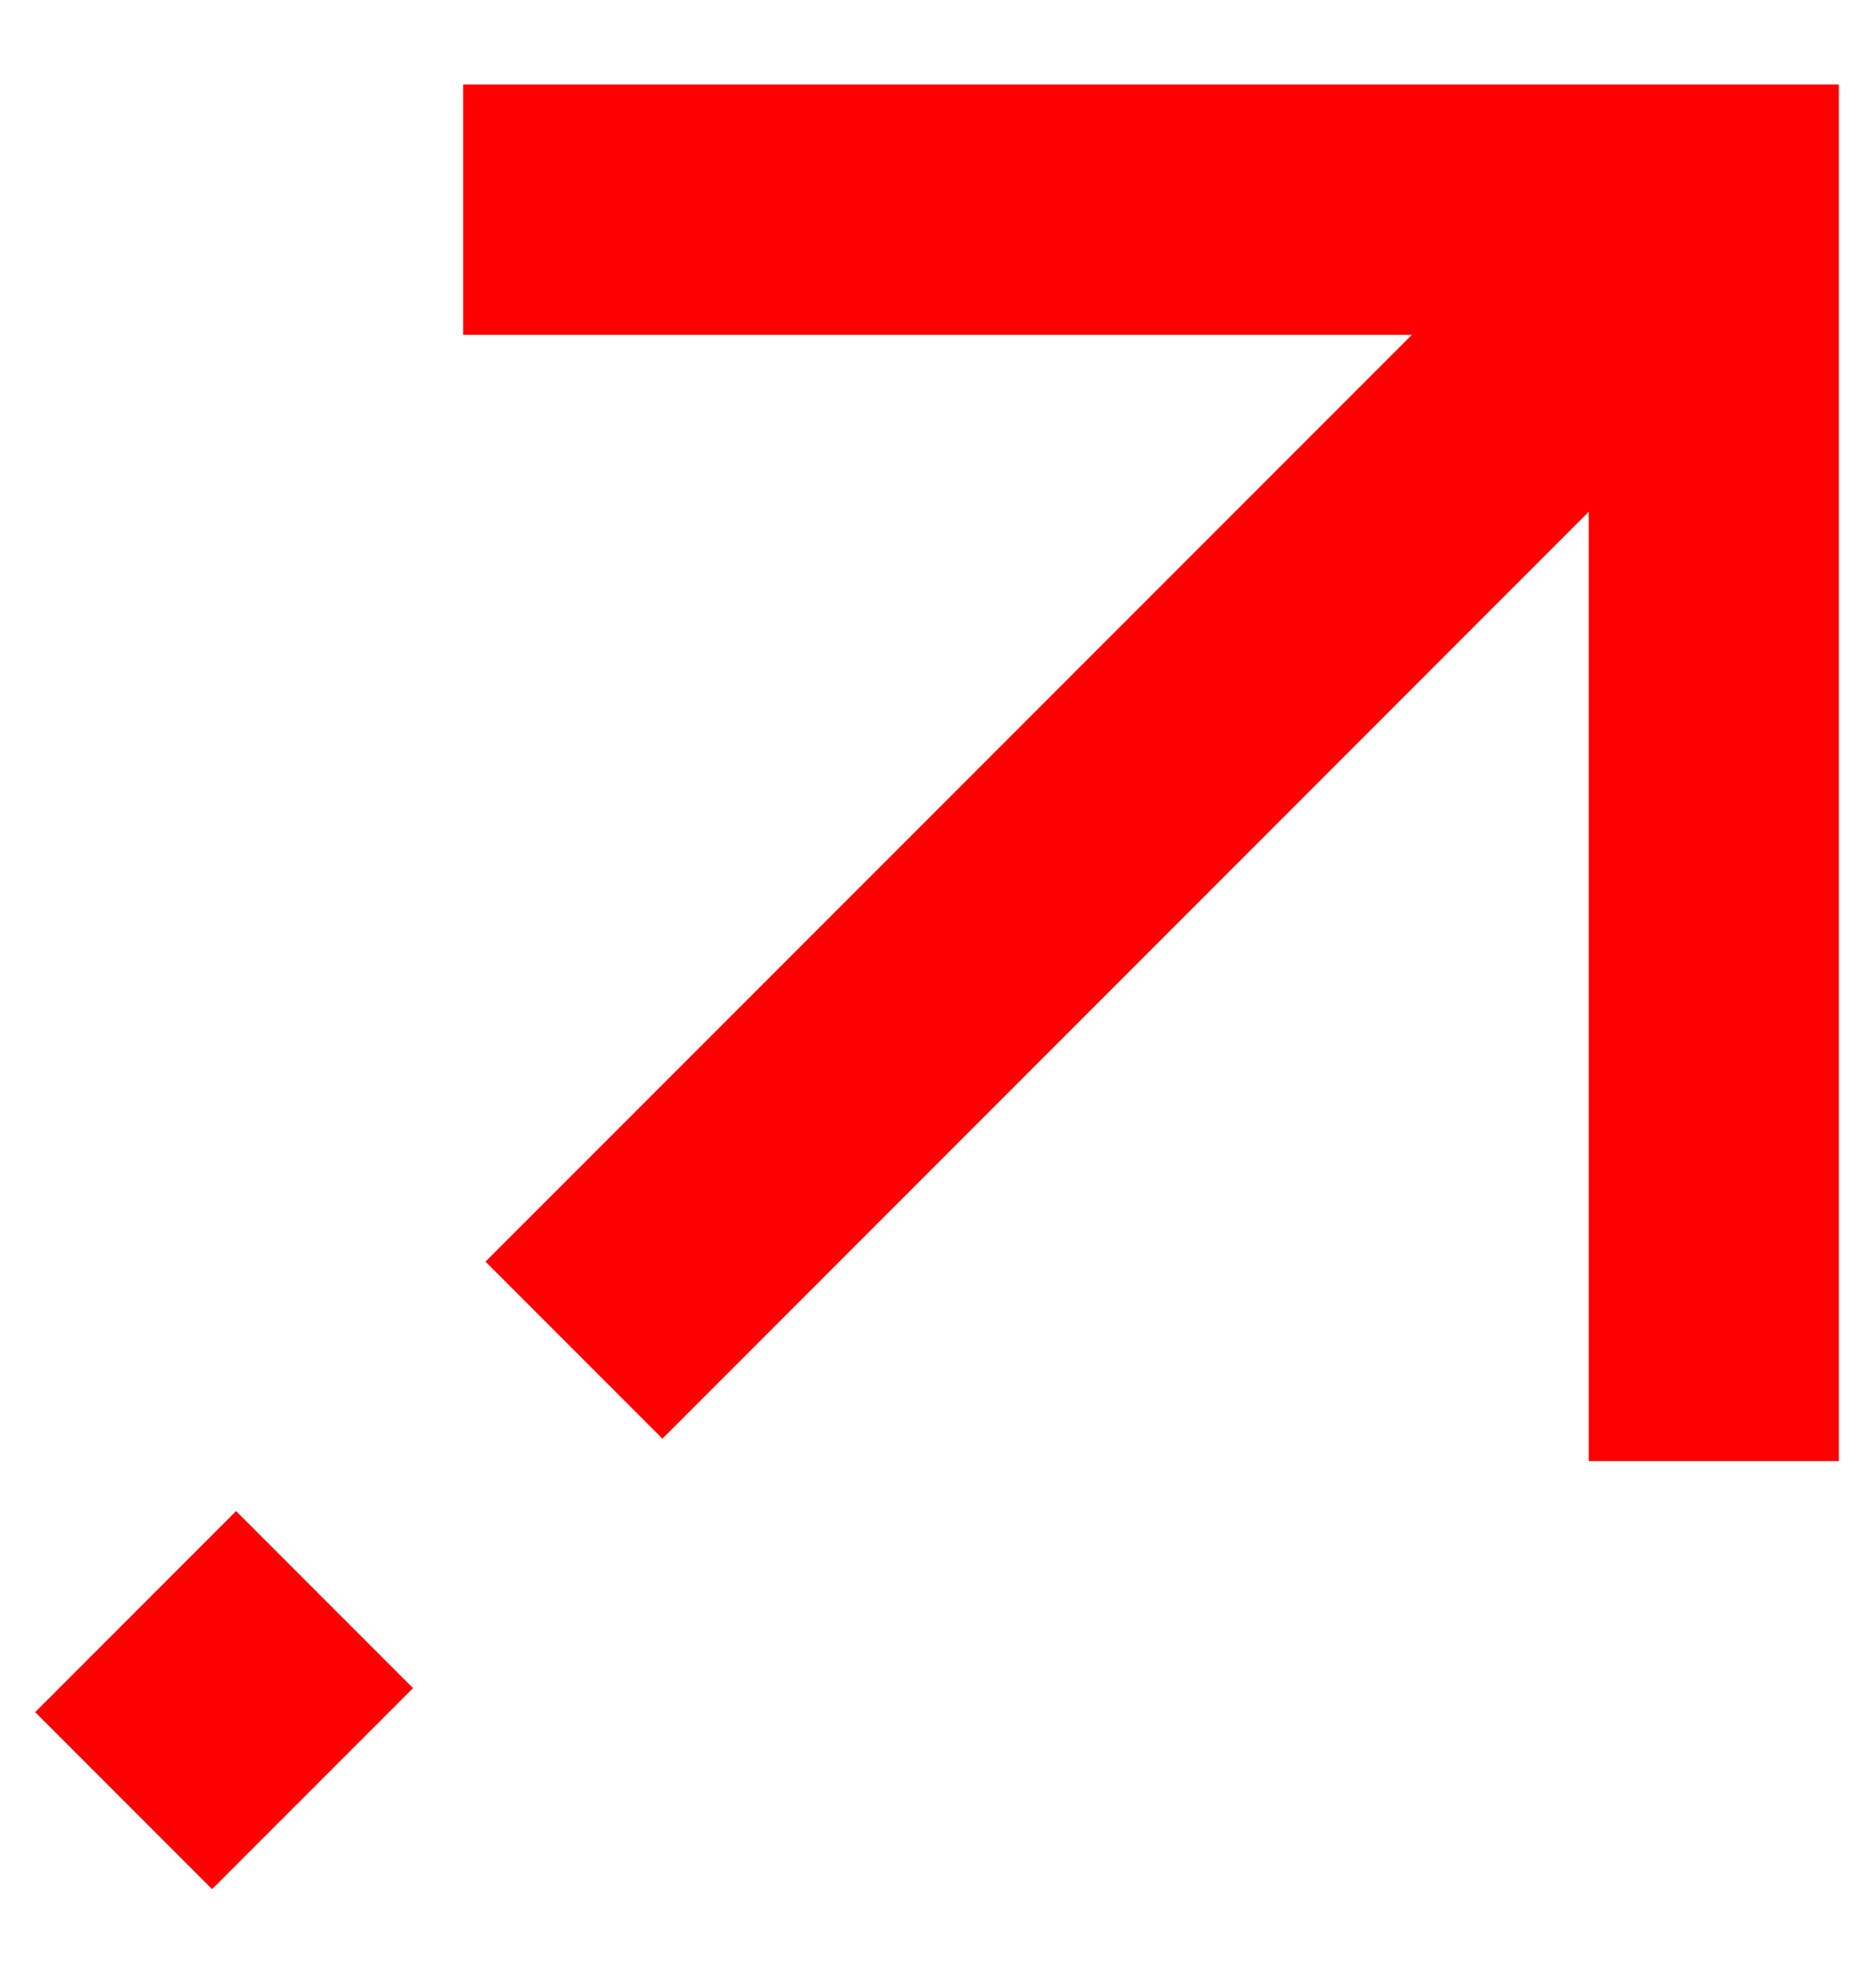
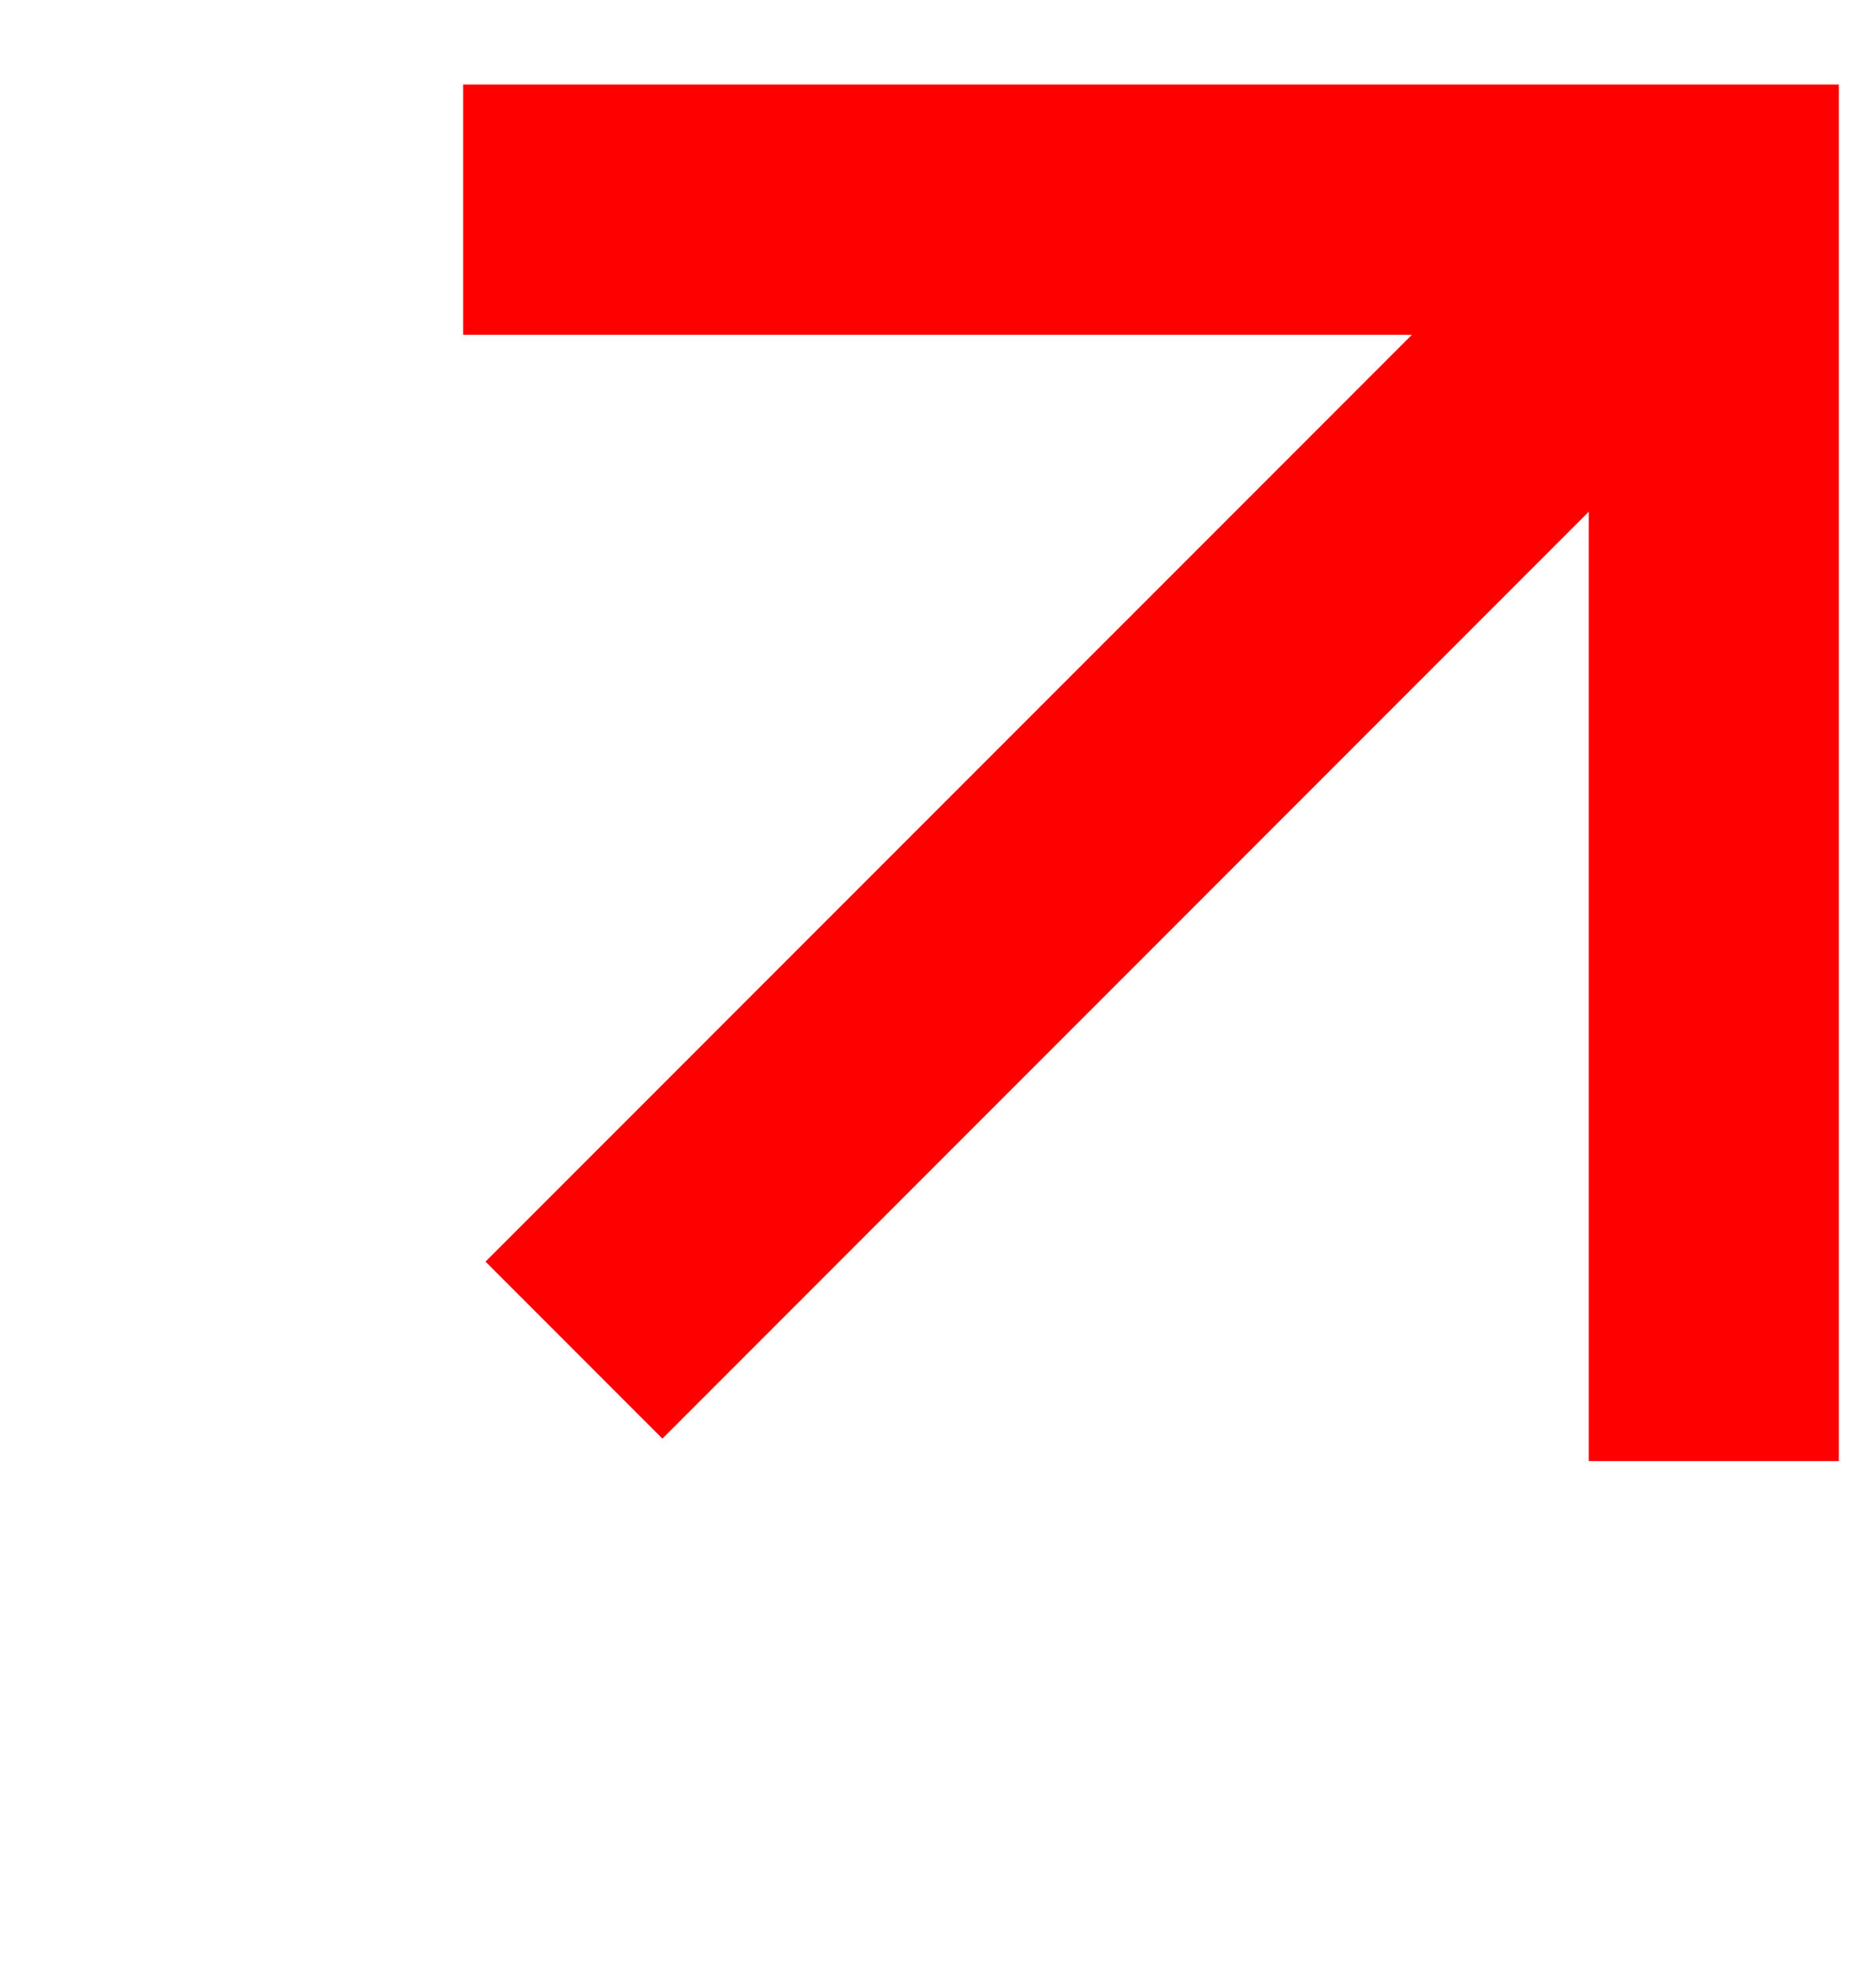
<svg xmlns="http://www.w3.org/2000/svg" width="20" height="21" viewBox="0 0 20 21" fill="none">
  <path d="M16.938 5.452L7.062 15.328L5.176 13.442L15.052 3.567H4.938V0.9H19.604V15.567H16.938V5.452Z" fill="#FF0000" />
-   <path fill-rule="evenodd" clip-rule="evenodd" d="M2.261 20.128L4.403 17.986L2.517 16.1L0.375 18.242L2.261 20.128Z" fill="#FF0000" />
</svg>